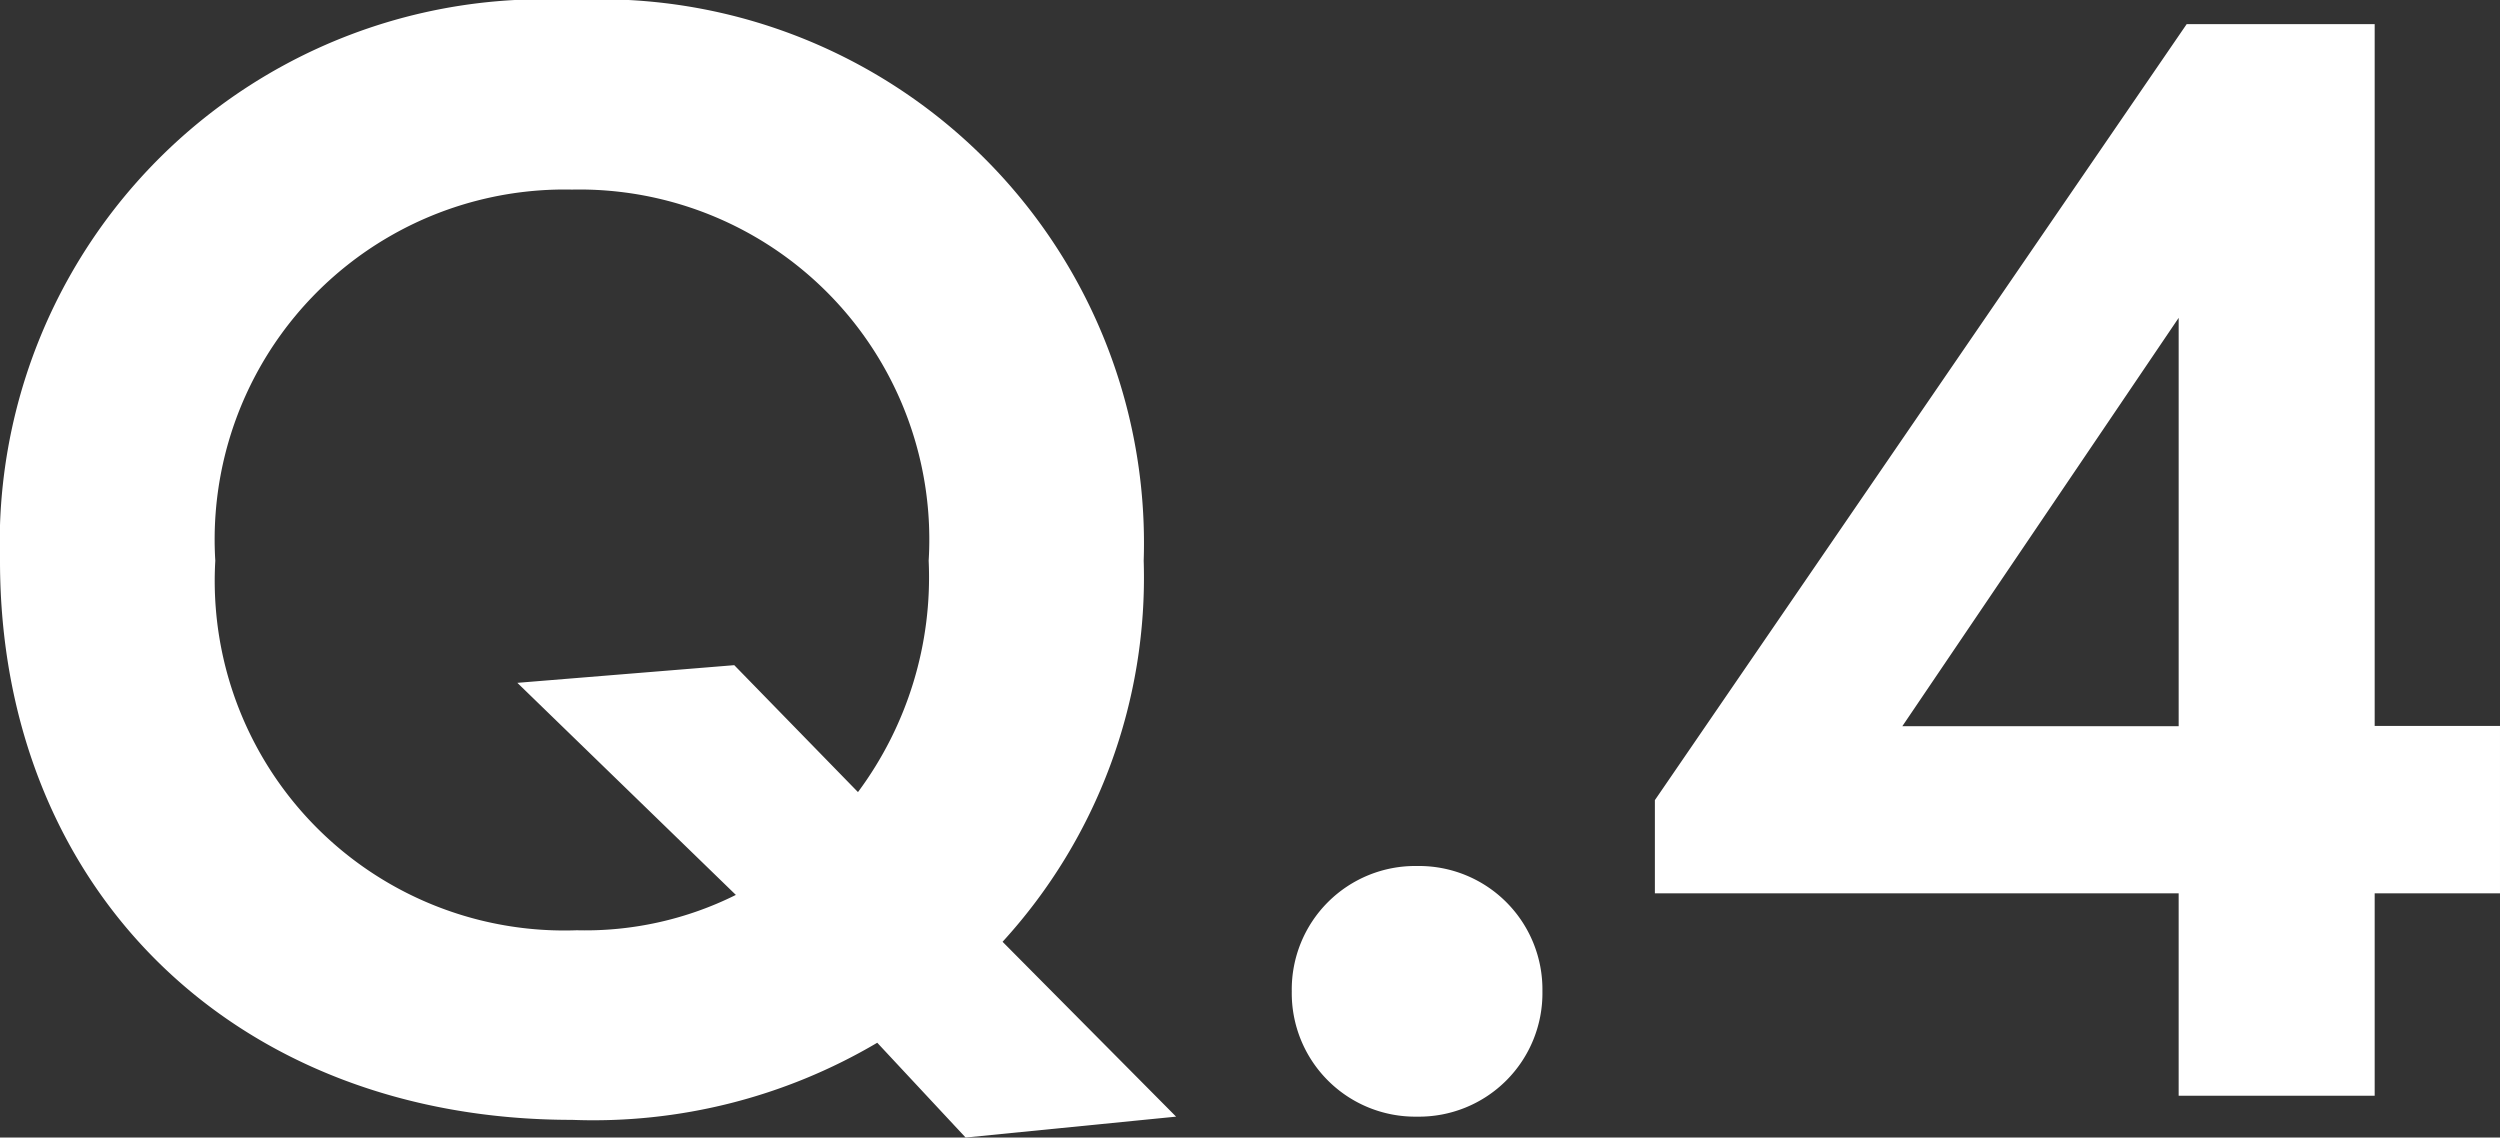
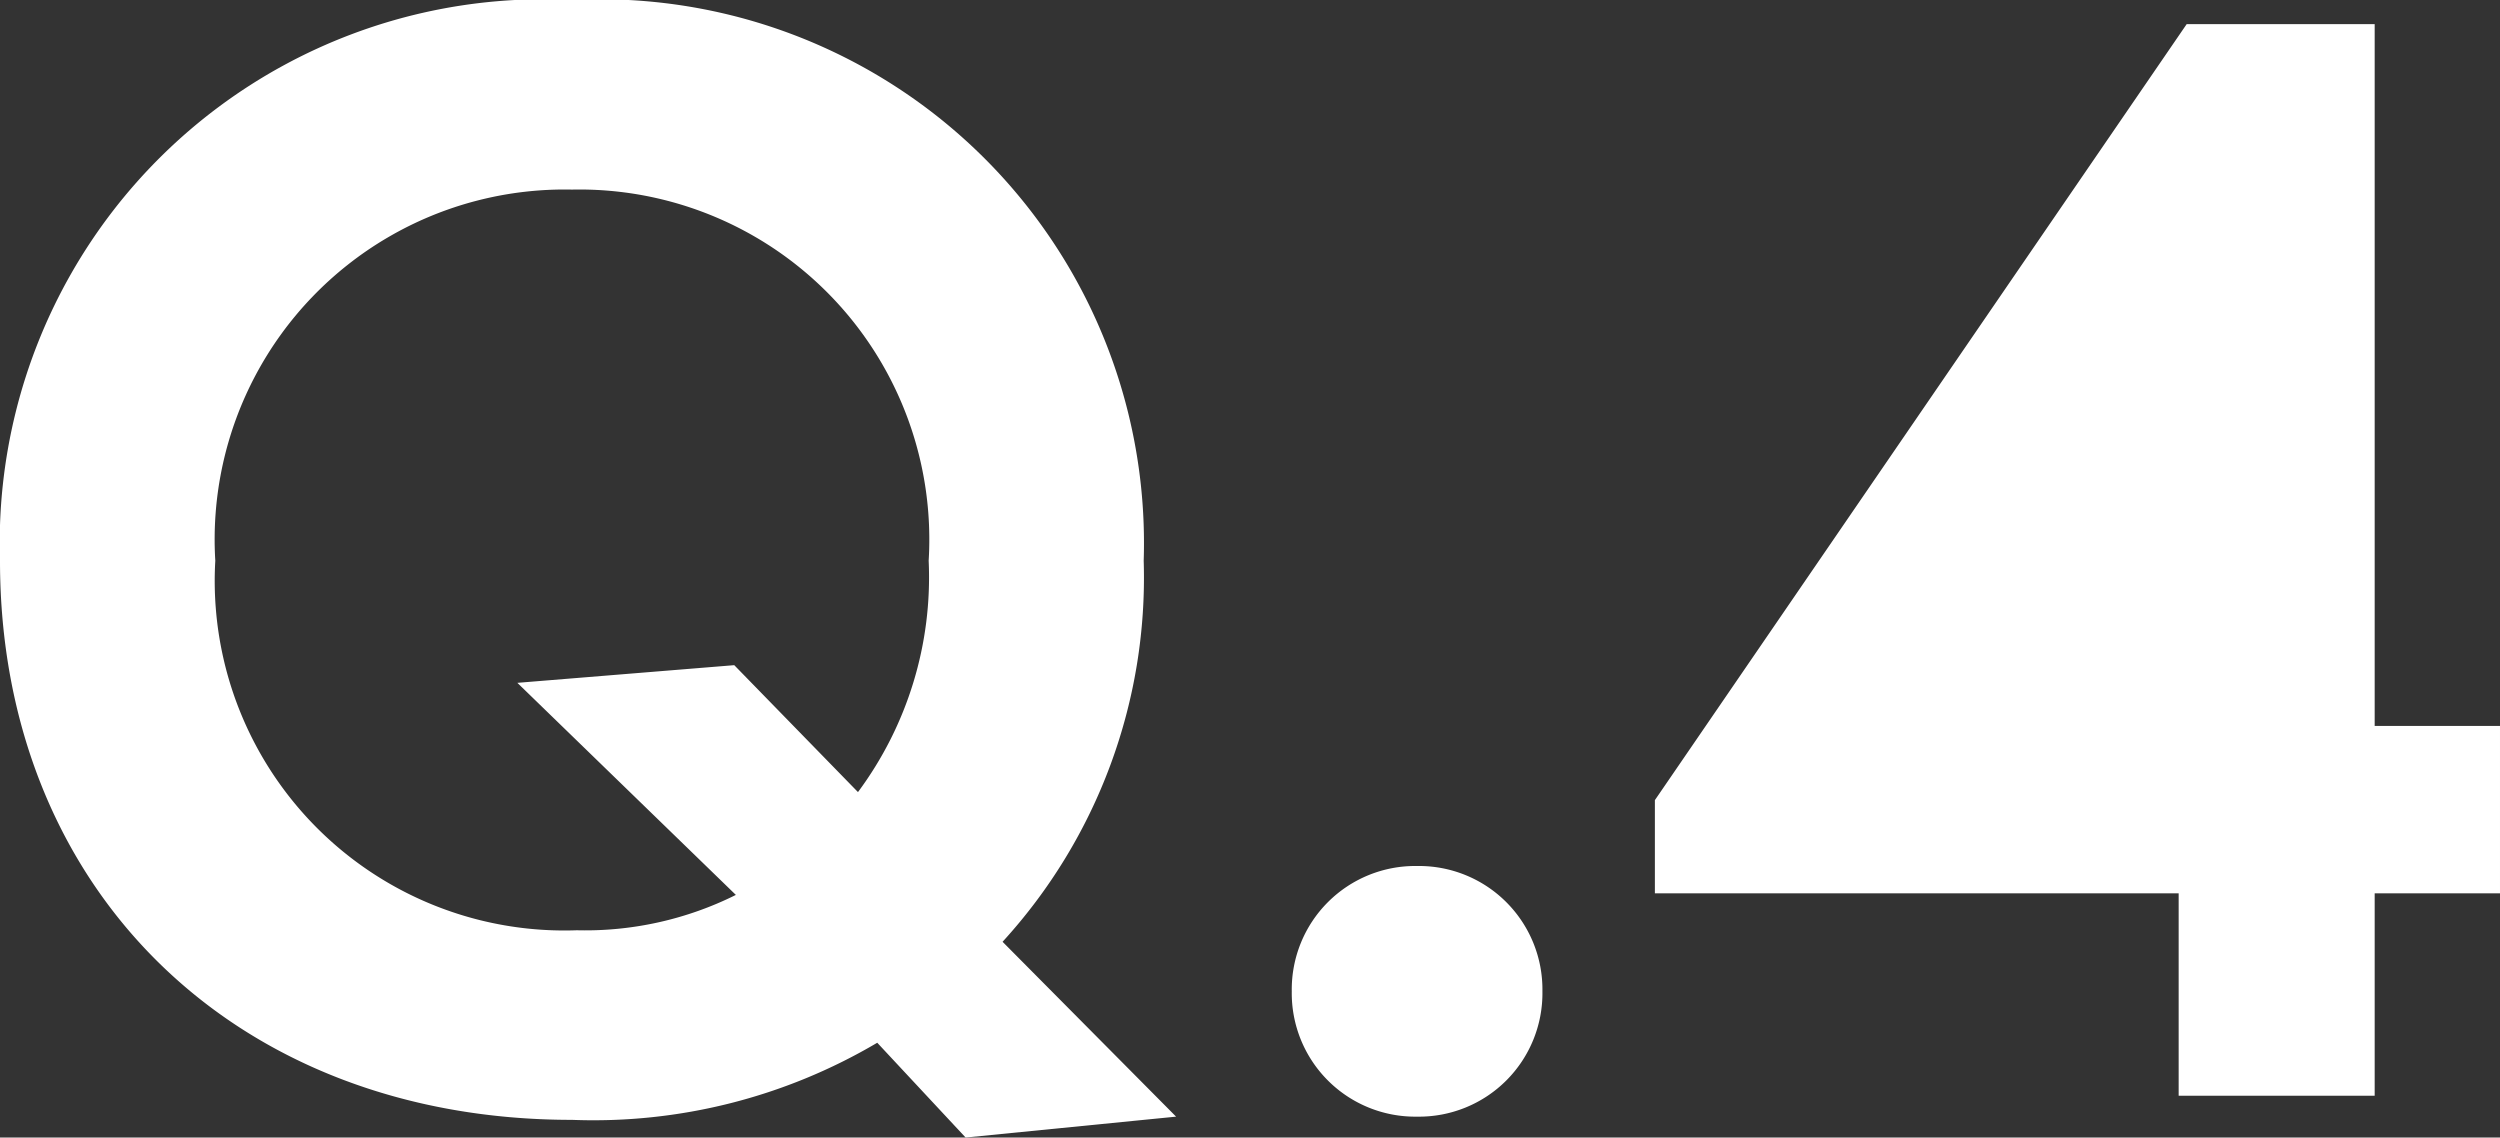
<svg xmlns="http://www.w3.org/2000/svg" width="37.344" height="16.992">
  <rect width="100%" height="100%" fill="#333333" stroke="none" />
-   <path data-name="パス 1026" d="M14.424 16.992l3.144-.312-2.592-2.612a8.06 8.06 0 002.108-5.692A8.123 8.123 0 008.544 0 8.123 8.123 0 000 8.376c0 4.9 3.5 8.352 8.544 8.352a8.334 8.334 0 004.56-1.152zm-3.456-7.056l-3.24.264 3.264 3.168a5.044 5.044 0 01-2.376.528 5.223 5.223 0 01-5.4-5.52 5.227 5.227 0 015.328-5.544 5.227 5.227 0 015.328 5.544 5.379 5.379 0 01-1.056 3.456zm8.328 4.872a1.844 1.844 0 001.872 1.872 1.844 1.844 0 001.872-1.872 1.844 1.844 0 00-1.872-1.872 1.844 1.844 0 00-1.872 1.872zM35.472.36h-2.808L24.72 11.952v1.392h7.824v3.024h2.928v-3.024h1.872v-2.5h-1.872zm-7.056 10.488l4.128-6.1v6.1z" fill="#fff" />
+   <path data-name="パス 1026" d="M14.424 16.992l3.144-.312-2.592-2.612a8.06 8.06 0 002.108-5.692A8.123 8.123 0 008.544 0 8.123 8.123 0 000 8.376c0 4.9 3.5 8.352 8.544 8.352a8.334 8.334 0 004.56-1.152zm-3.456-7.056l-3.24.264 3.264 3.168a5.044 5.044 0 01-2.376.528 5.223 5.223 0 01-5.4-5.52 5.227 5.227 0 015.328-5.544 5.227 5.227 0 015.328 5.544 5.379 5.379 0 01-1.056 3.456zm8.328 4.872a1.844 1.844 0 001.872 1.872 1.844 1.844 0 001.872-1.872 1.844 1.844 0 00-1.872-1.872 1.844 1.844 0 00-1.872 1.872zM35.472.36h-2.808L24.72 11.952v1.392h7.824v3.024h2.928v-3.024h1.872v-2.5h-1.872zm-7.056 10.488l4.128-6.1z" fill="#fff" />
</svg>